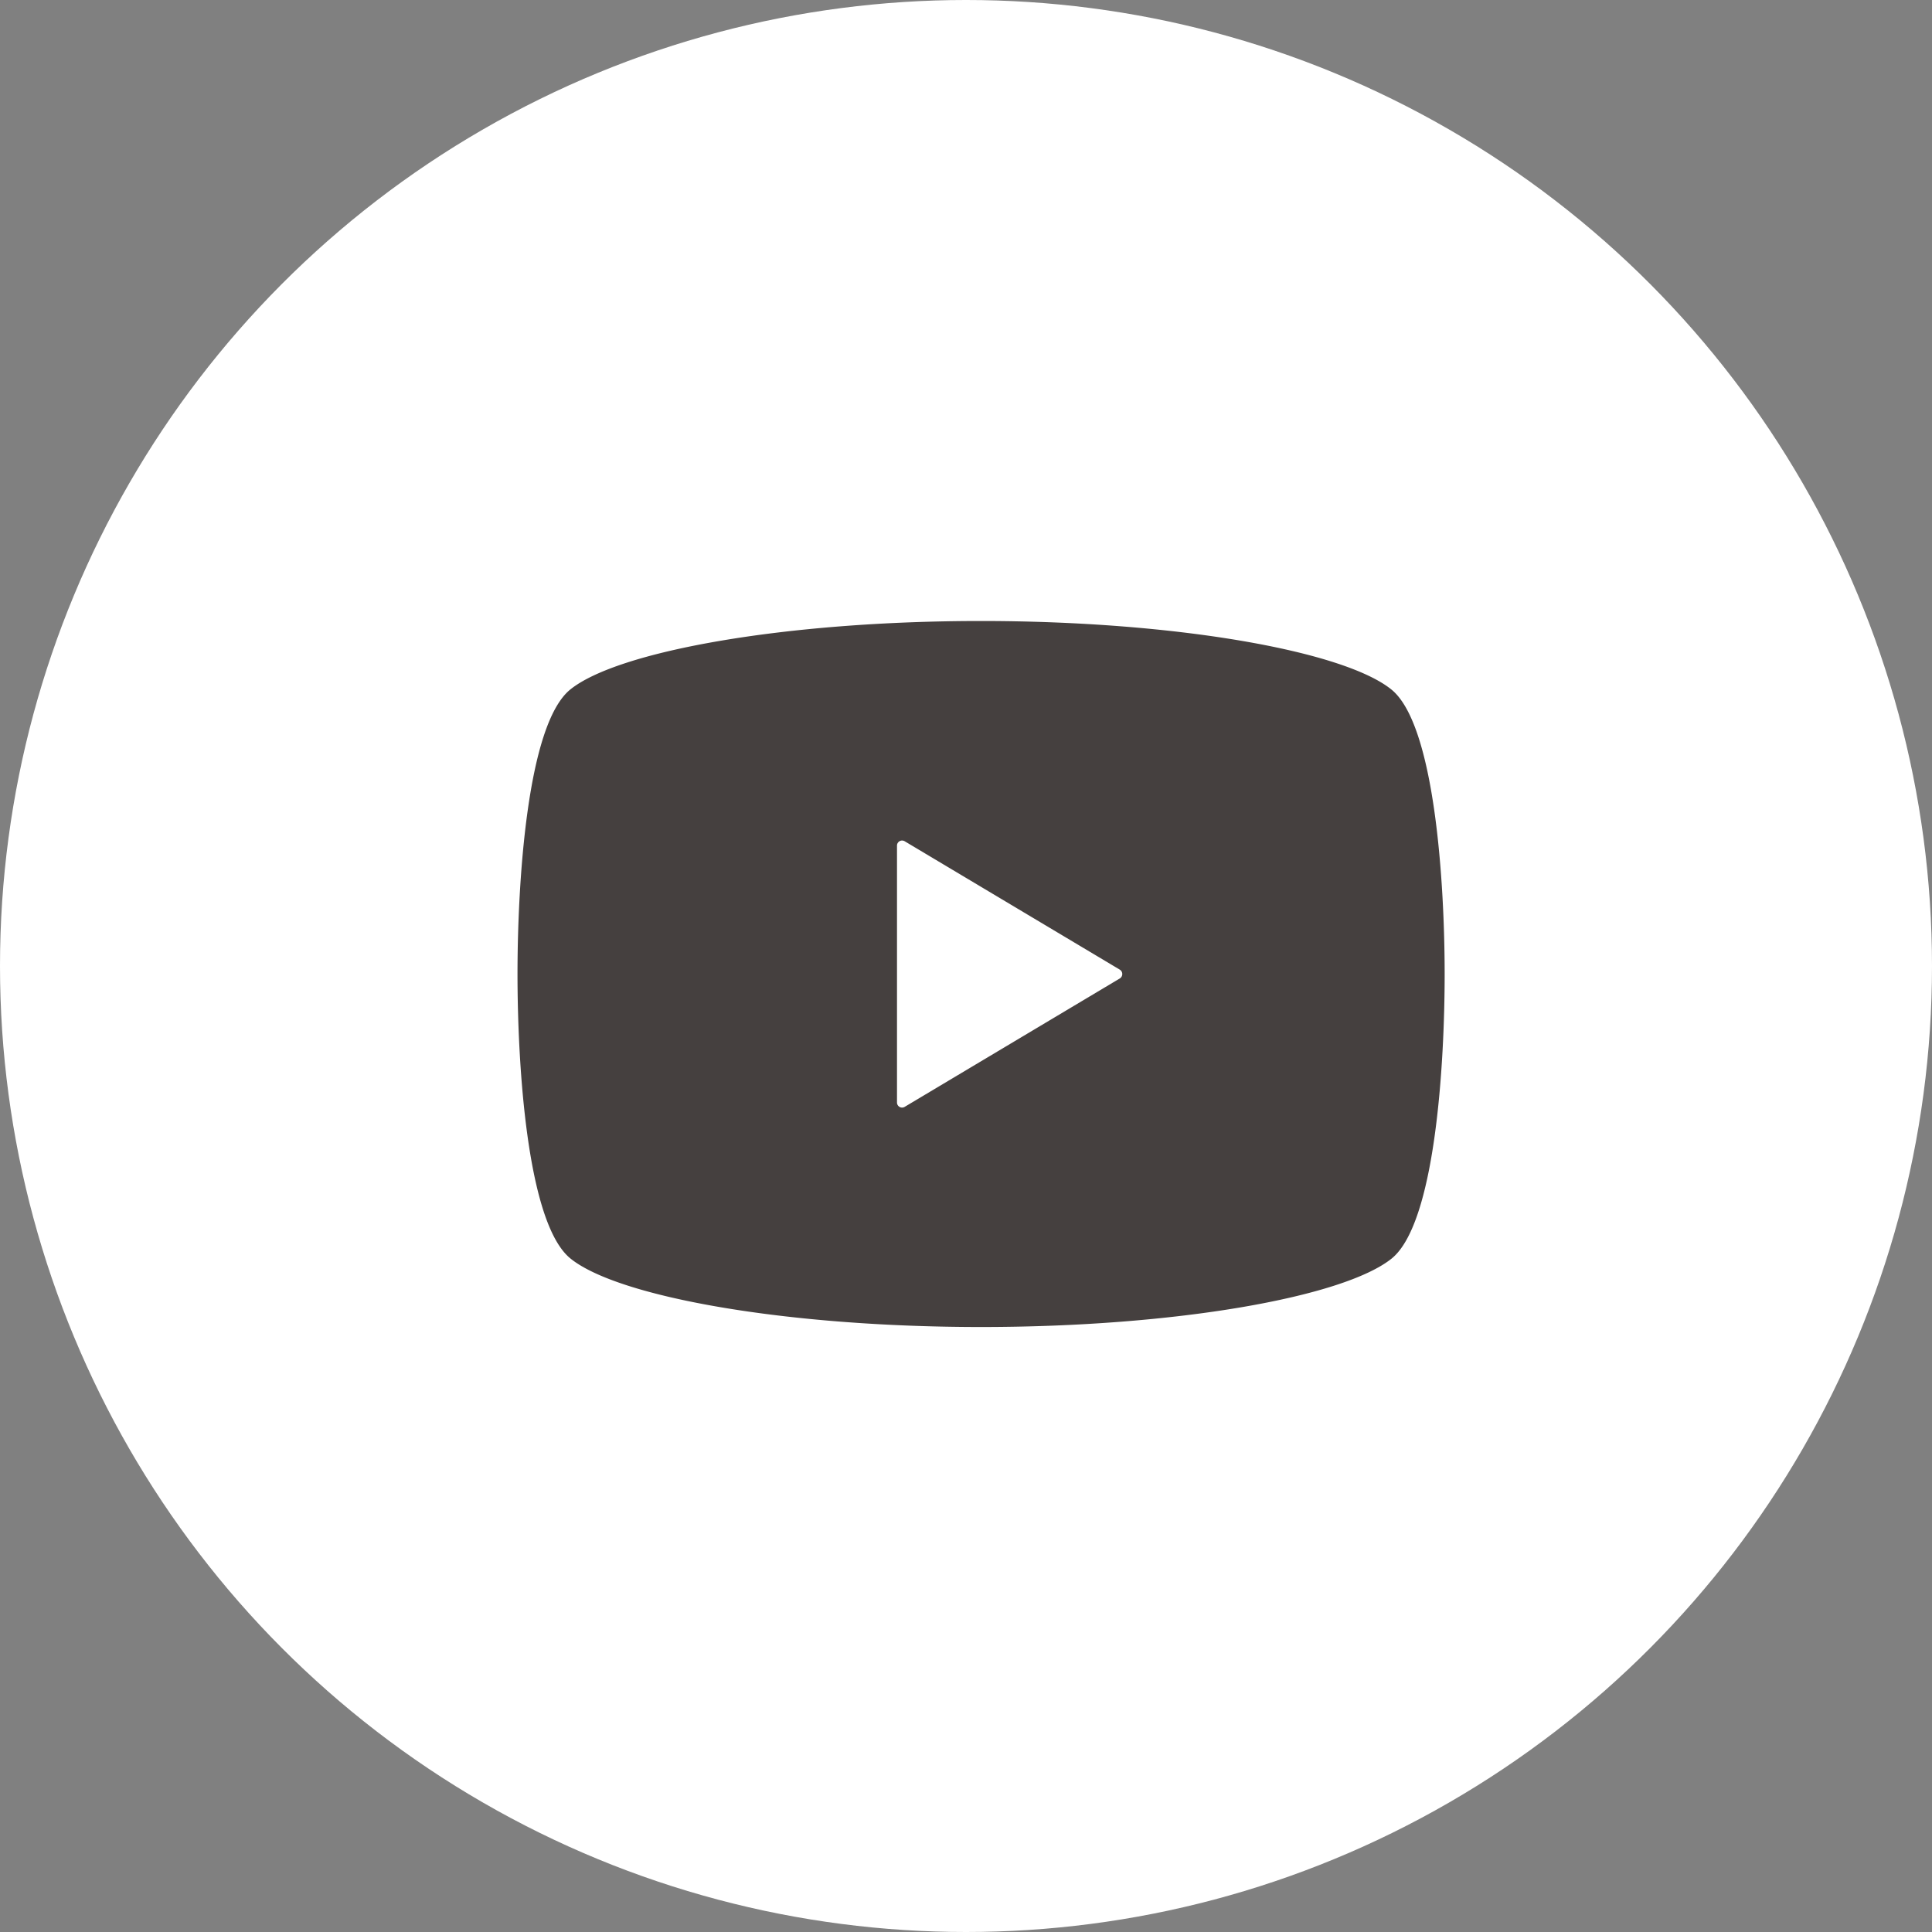
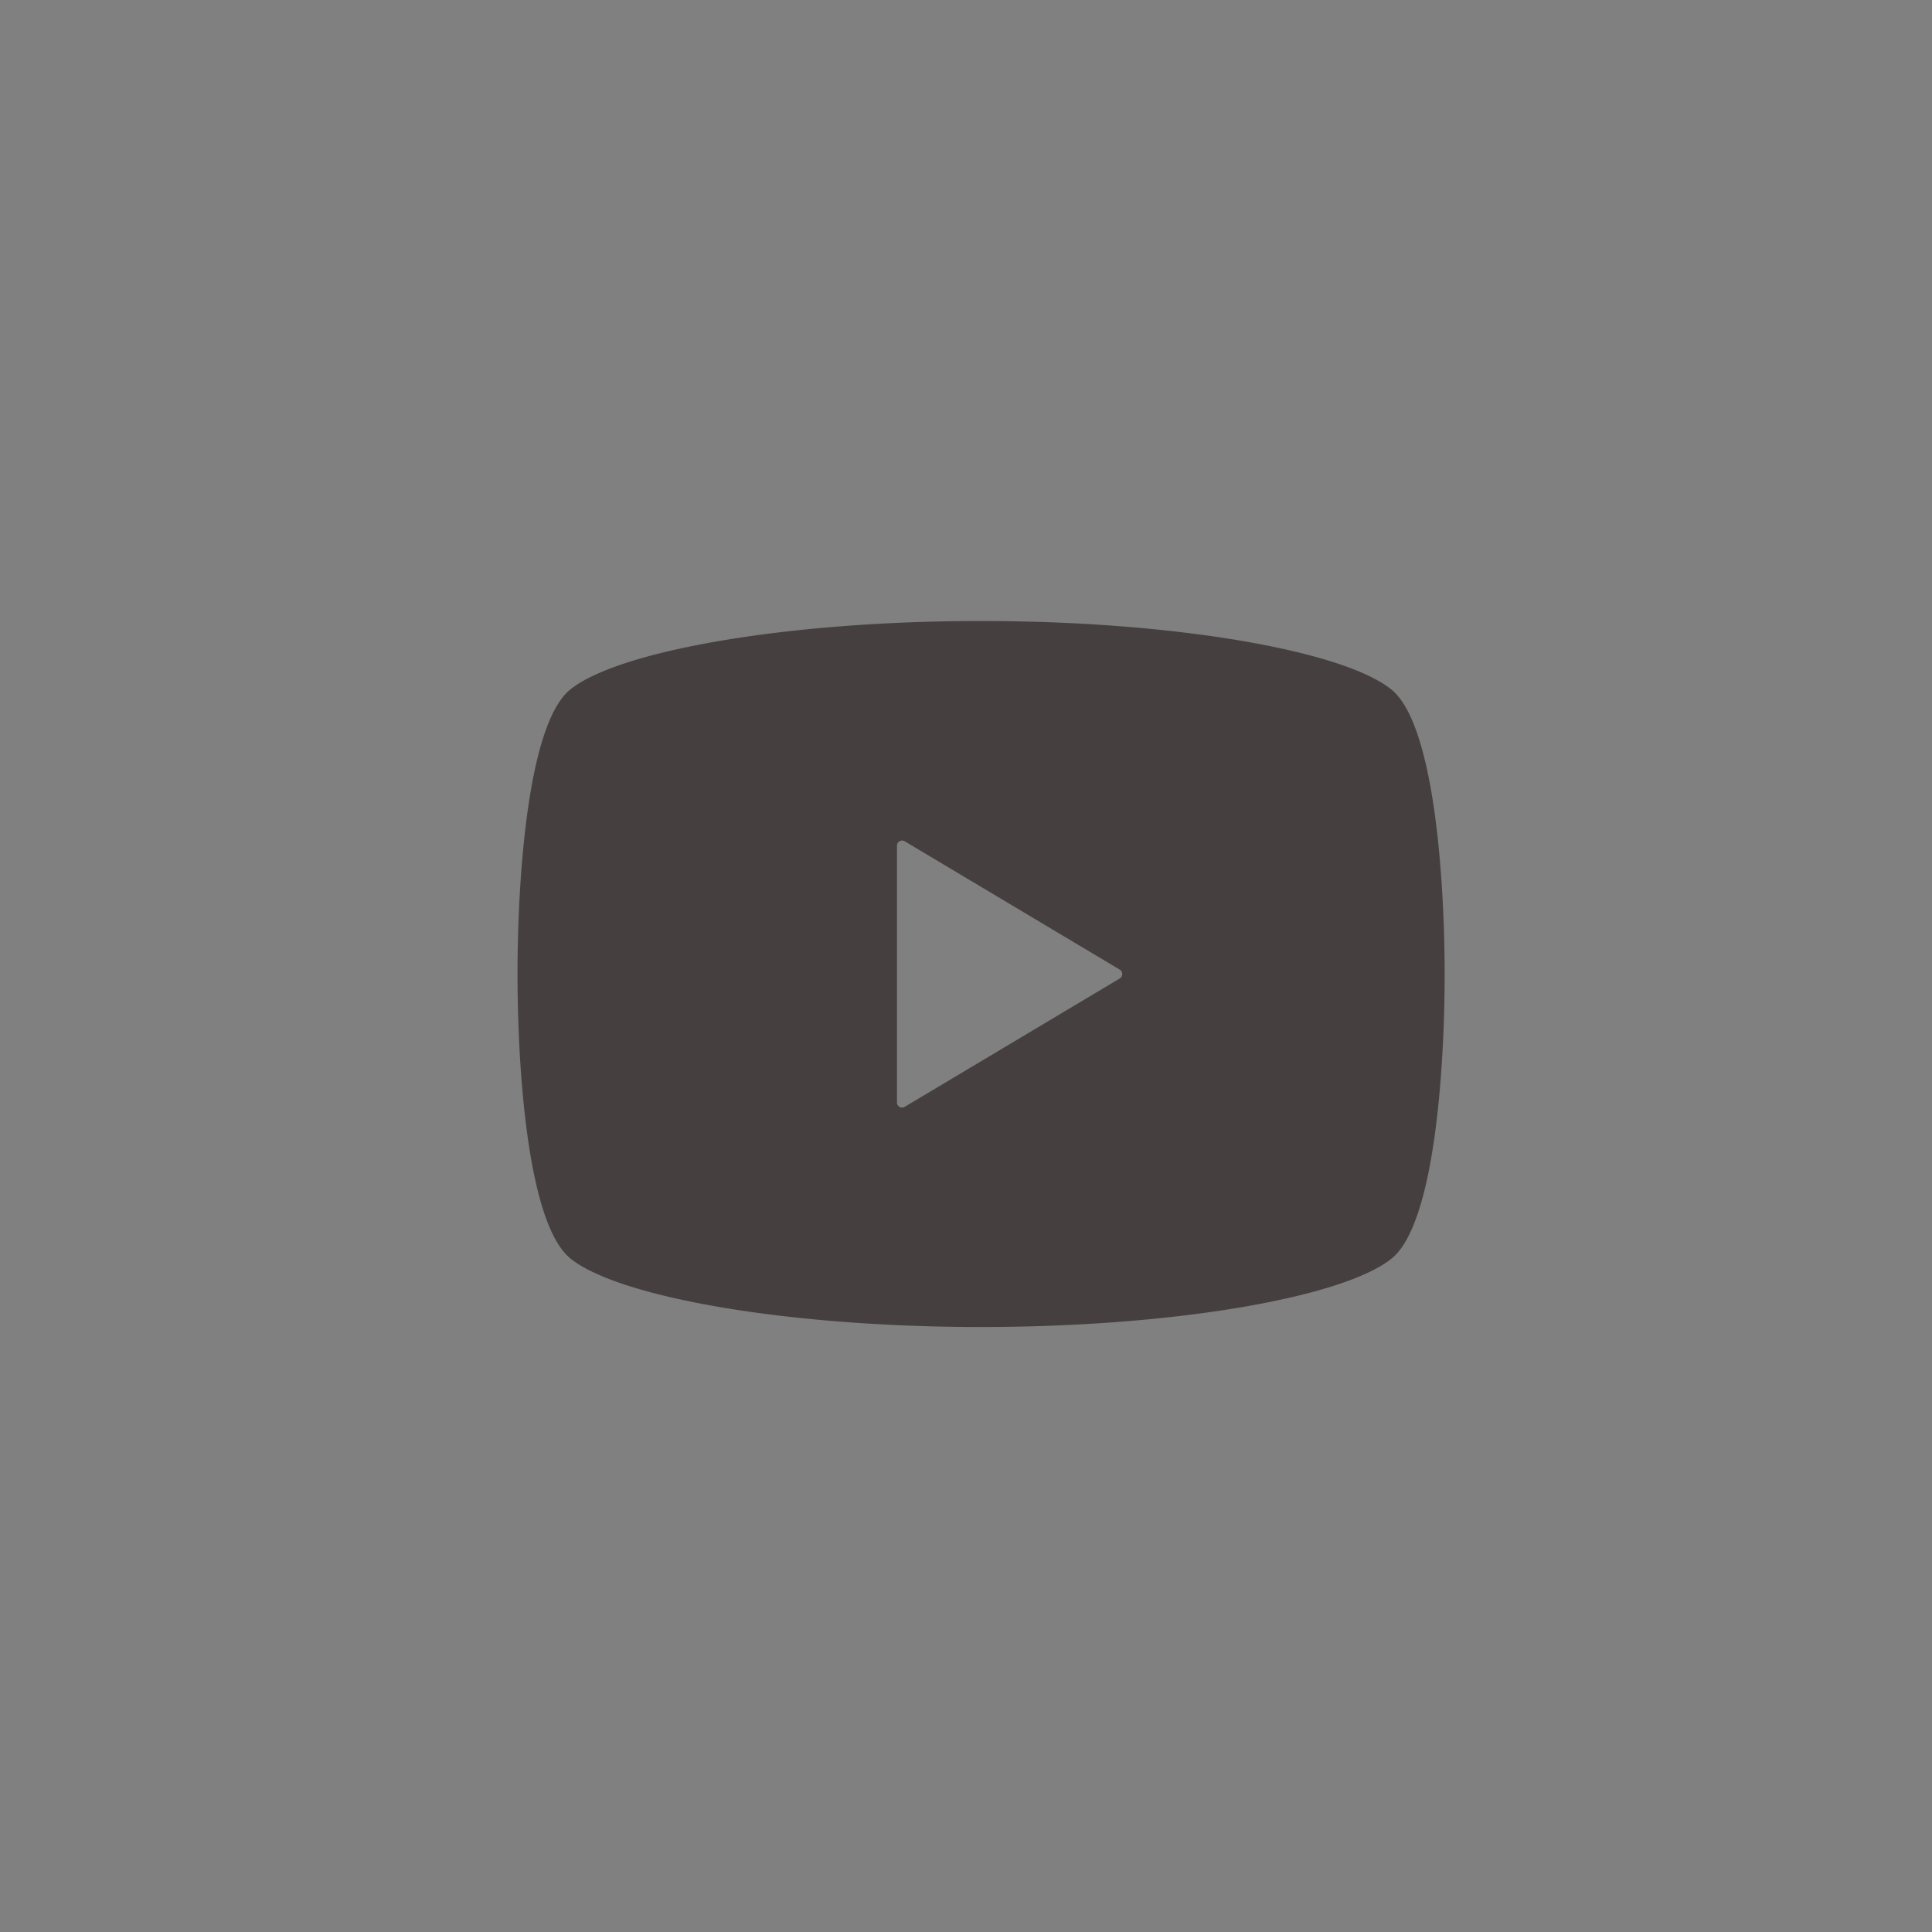
<svg xmlns="http://www.w3.org/2000/svg" width="56" height="56" viewBox="0 0 56 56">
  <rect x="0" y="0" width="56" height="56" fill="#808080" stroke="none" />
  <g id="グループ_45738" data-name="グループ 45738" transform="translate(23926 -8527)">
-     <circle id="楕円形_508" data-name="楕円形 508" cx="28" cy="28" r="28" transform="translate(-23926 8527)" fill="#fff" />
    <path id="パス_1112" data-name="パス 1112" d="M25.328,62.984C23.951,61.872,19.1,61,13.432,61s-10.519.872-11.9,1.984C.272,64,0,68.615,0,71.232s.272,7.228,1.537,8.248c1.377,1.112,6.231,1.984,11.9,1.984s10.519-.872,11.9-1.984c1.265-1.02,1.537-5.631,1.537-8.248S26.593,64,25.328,62.984Zm-7.865,8.374L11.227,75.08A.147.147,0,0,1,11,74.954V67.51a.147.147,0,0,1,.222-.126l6.236,3.722a.146.146,0,0,1,.071.126A.148.148,0,0,1,17.463,71.358Z" transform="translate(-23911 8484)" fill="#45403f" />
  </g>
</svg>